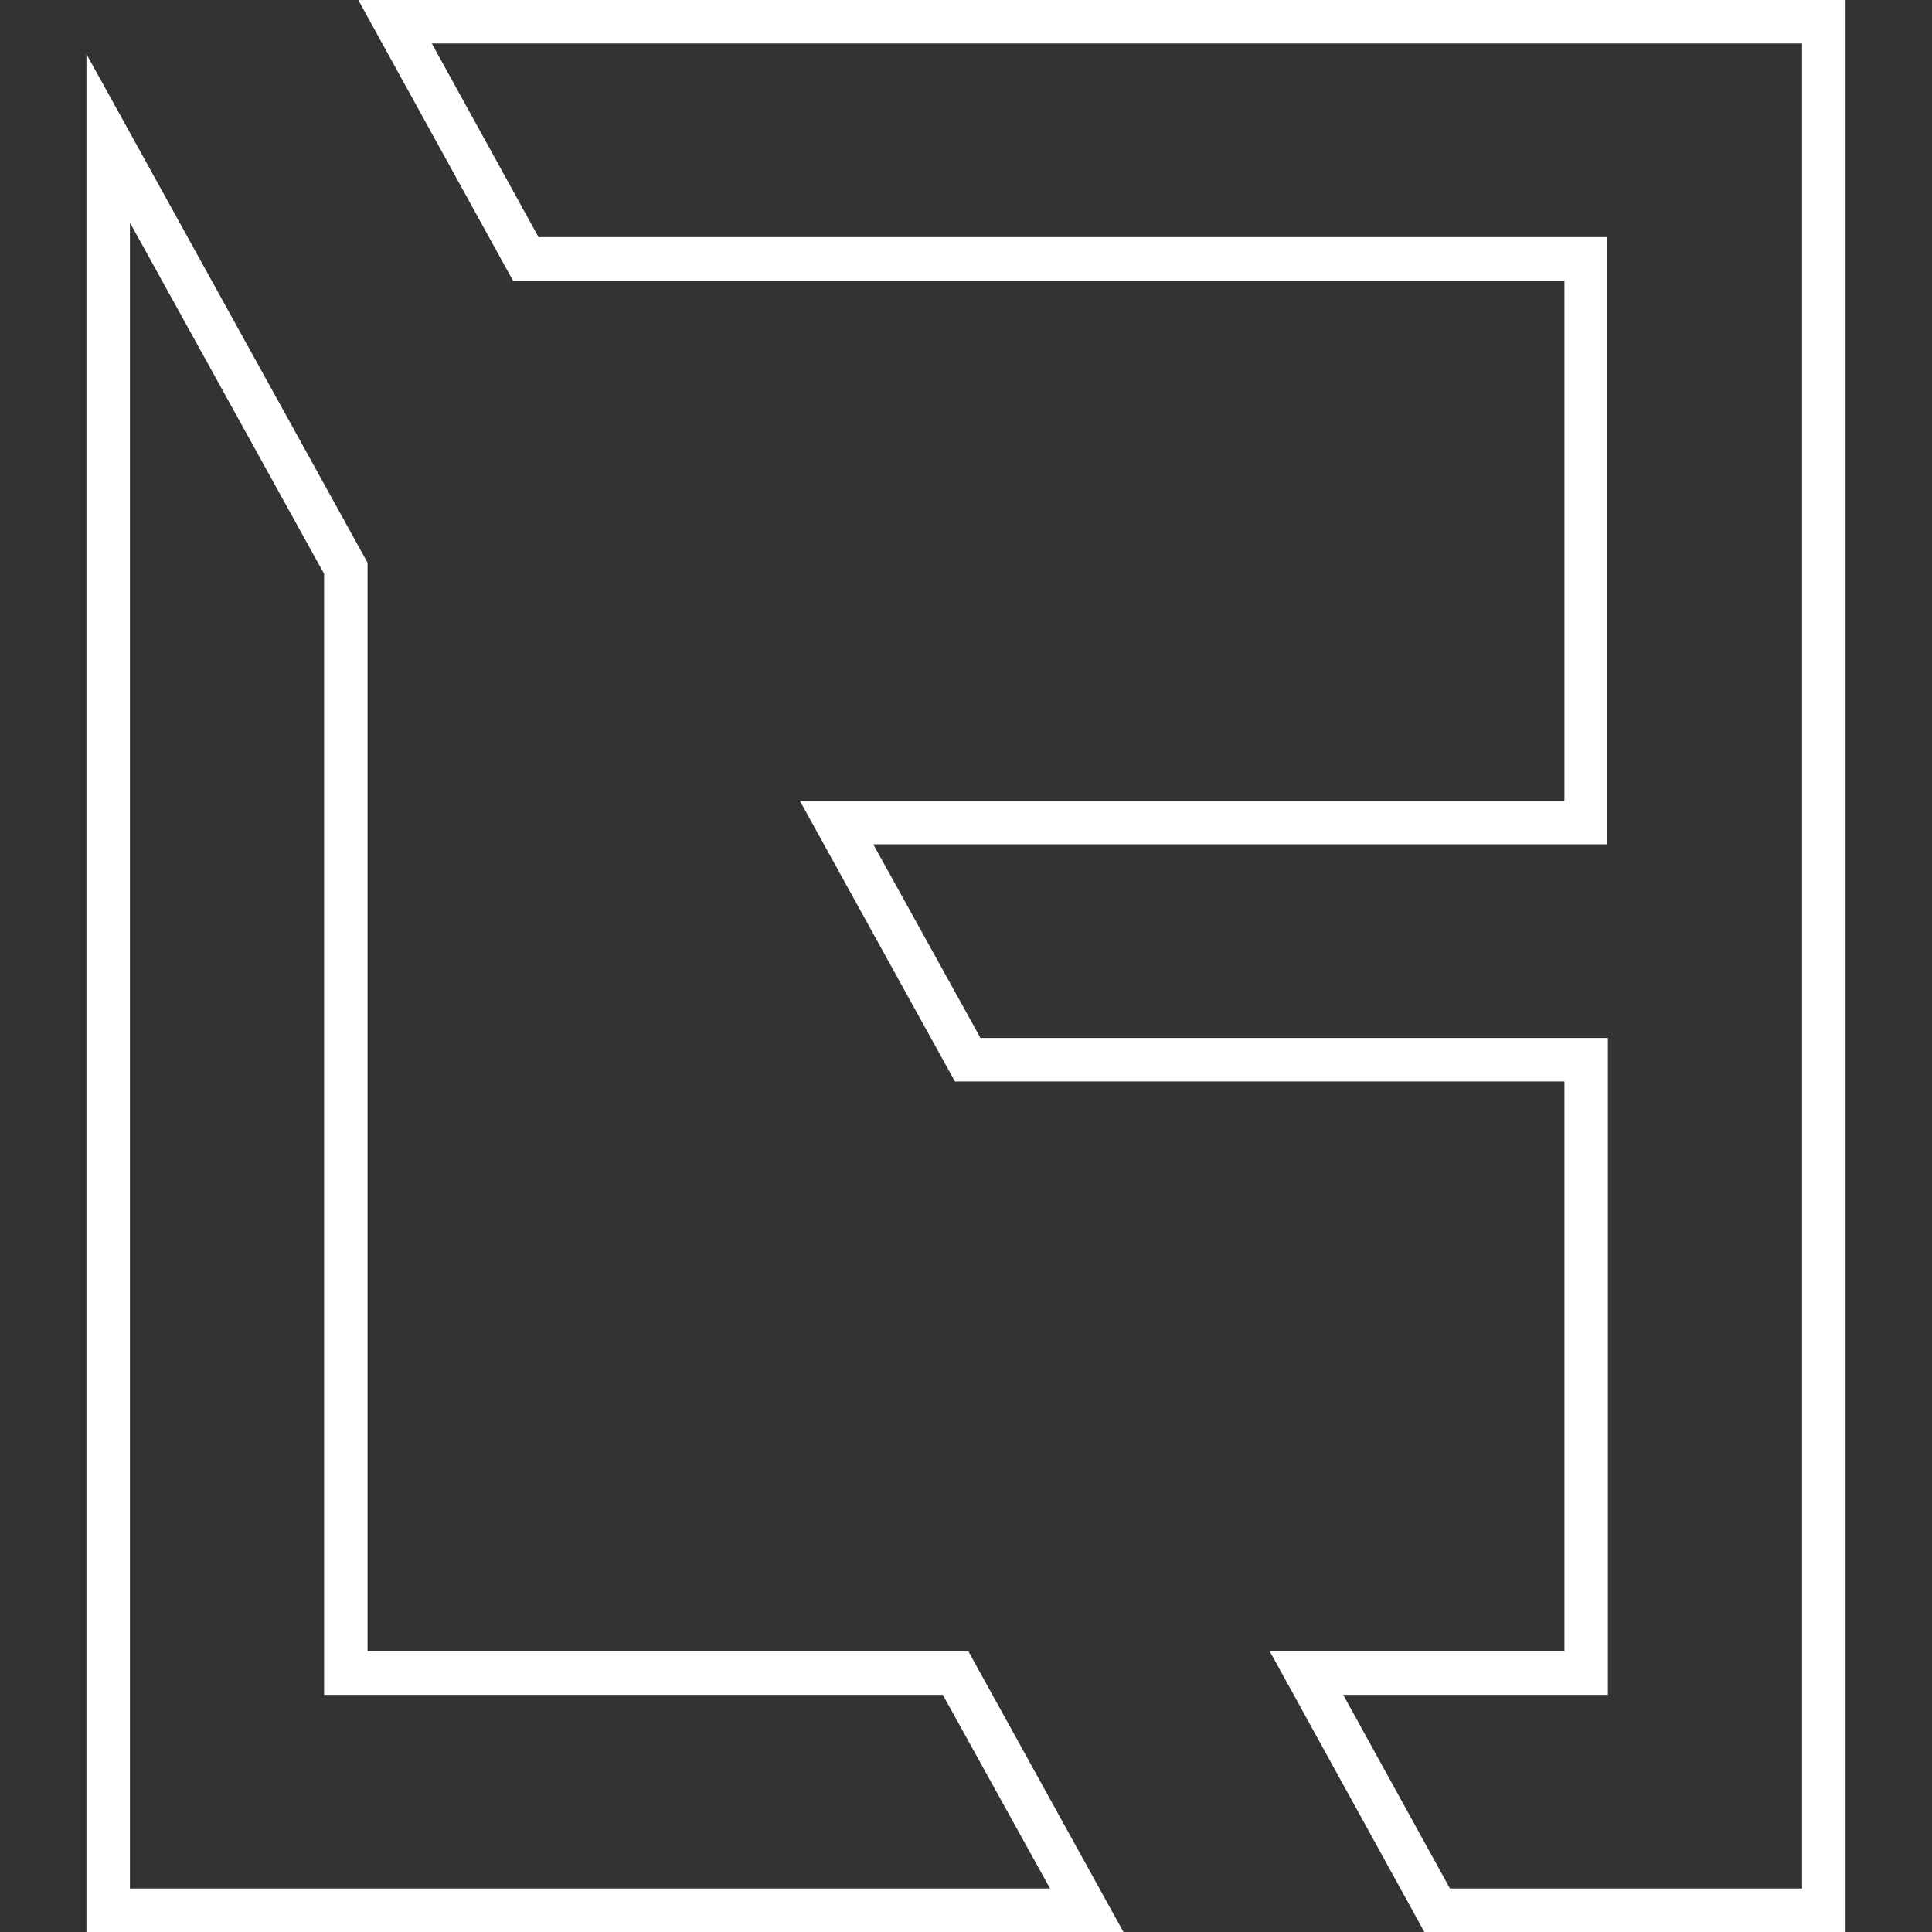
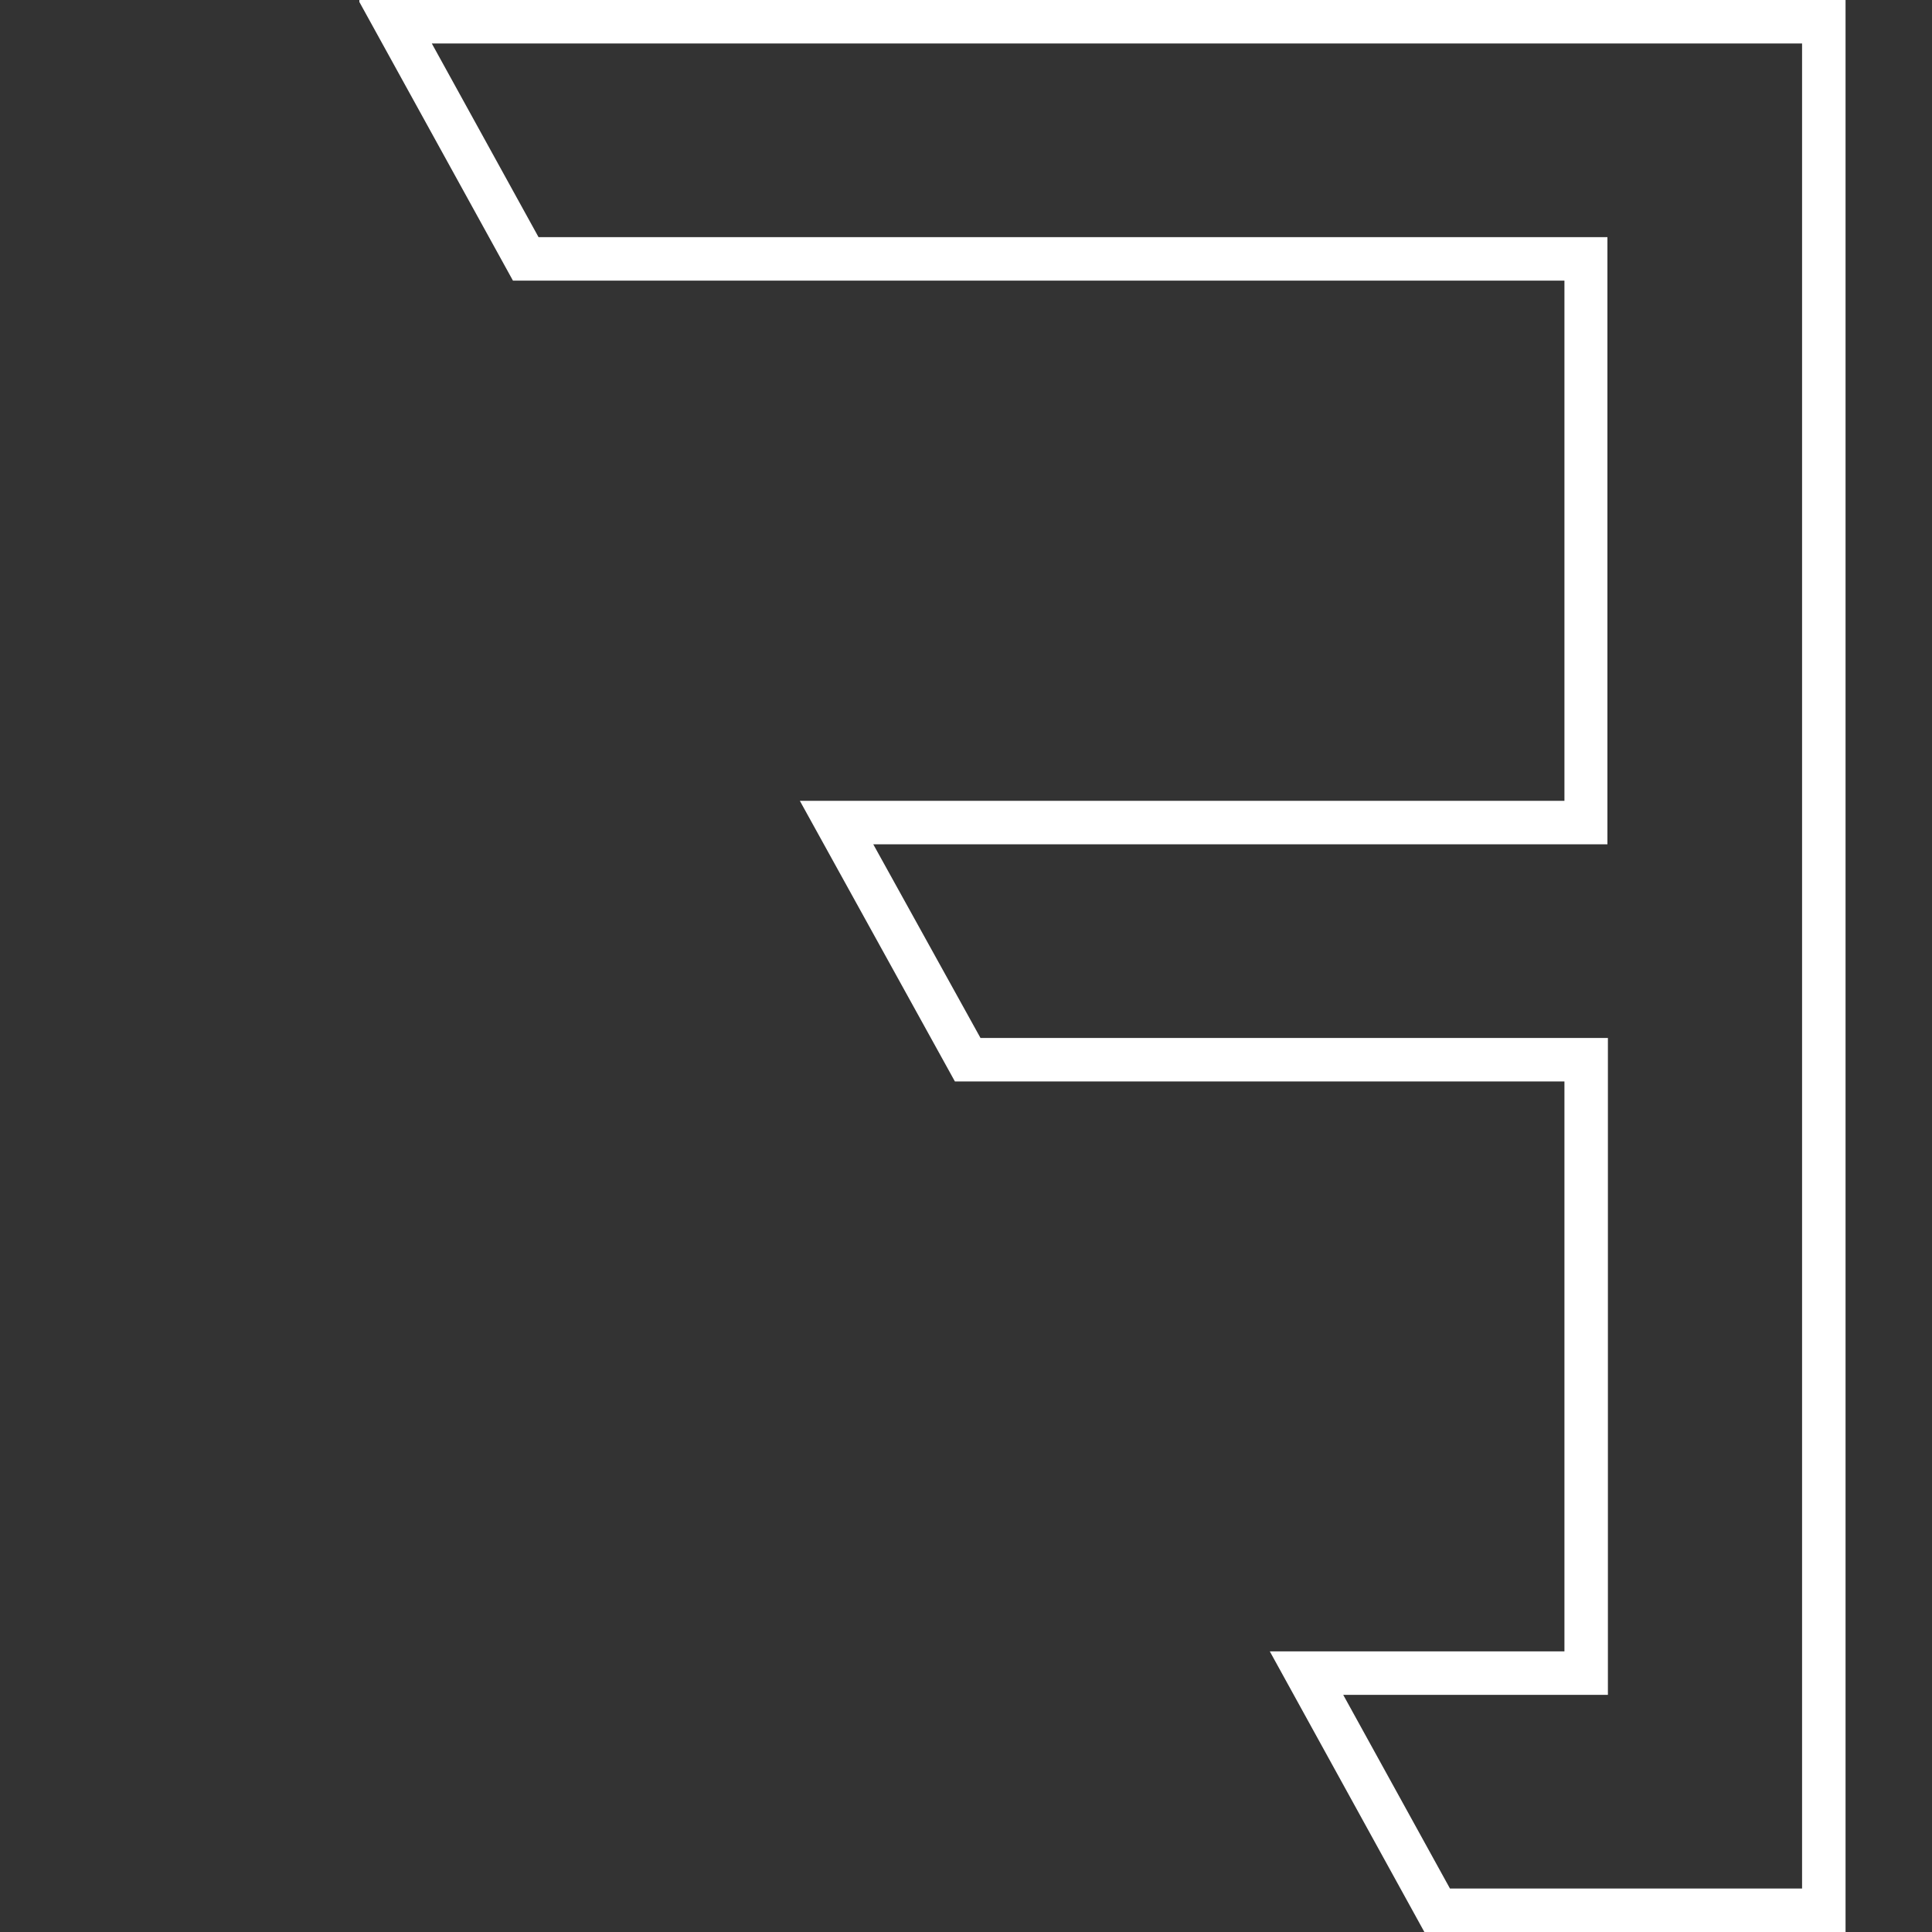
<svg xmlns="http://www.w3.org/2000/svg" id="Layer_1" x="0px" y="0px" viewBox="0 0 400 400" style="enable-background:new 0 0 400 400;" xml:space="preserve">
  <rect x="0" y="0" width="400" height="400" fill="#333333" stroke="none" />
  <style type="text/css">	.st0{fill:#FFFFFF;}</style>
  <g>
    <g>
      <path class="st0" d="M373.1,9v49.1v107.7v58.1v118V391h-72.9l-22.1-40.1h45.8h9v-9v-118v-9h-9H203l-22.2-40.1h143h9v-9V58.1v-9h-9    H111.5L89.4,9h234.5H373.1 M382.1,0h-58.2H74.4v0.4l31.8,57.7h217.7v107.7H165.6l32.1,58.1h126.2v118h-61l32,58.1h87.2v-58.1v-118    v-58.1V58.1V0L382.1,0z" />
    </g>
    <g>
-       <path class="st0" d="M26.9,46.1l40.2,72.7v223.1v9h9h119.1l22.2,40.1H26.9v-49.1V46.1 M17.9,11.2v330.7V400h214.7l-32.1-58.1H76.1    V116.5L17.9,11.2L17.9,11.2z" />
-     </g>
+       </g>
  </g>
</svg>